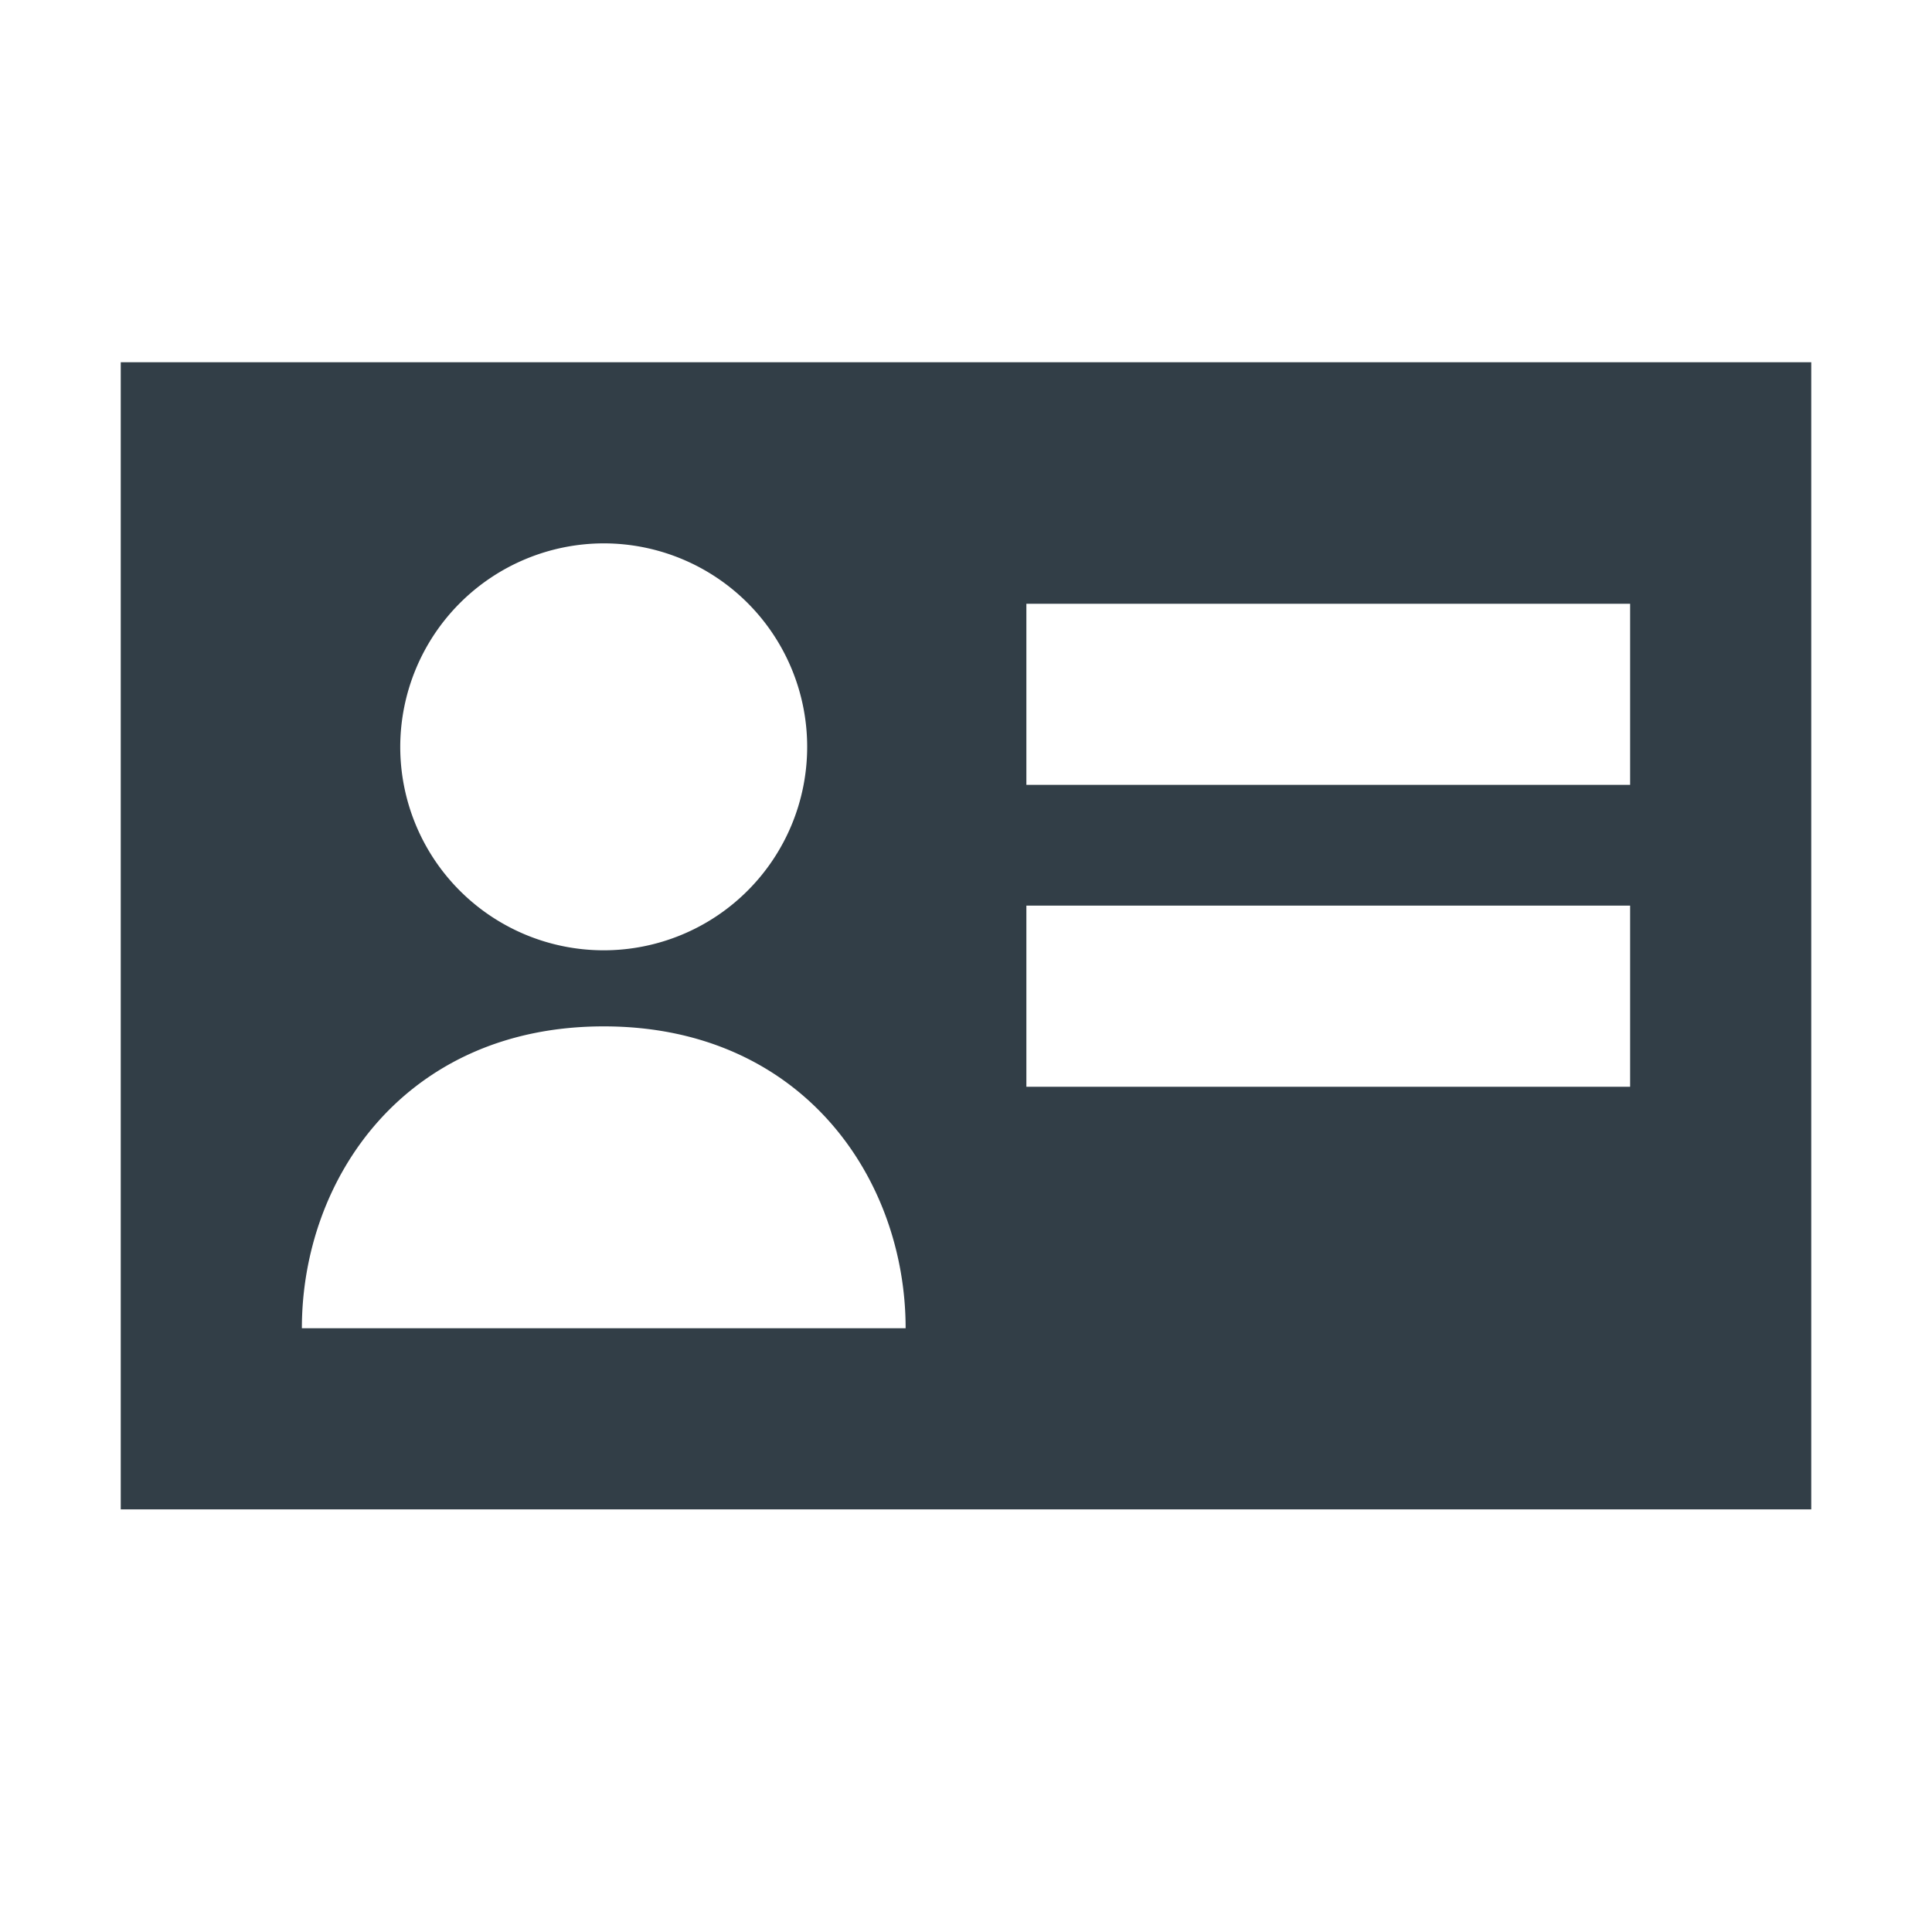
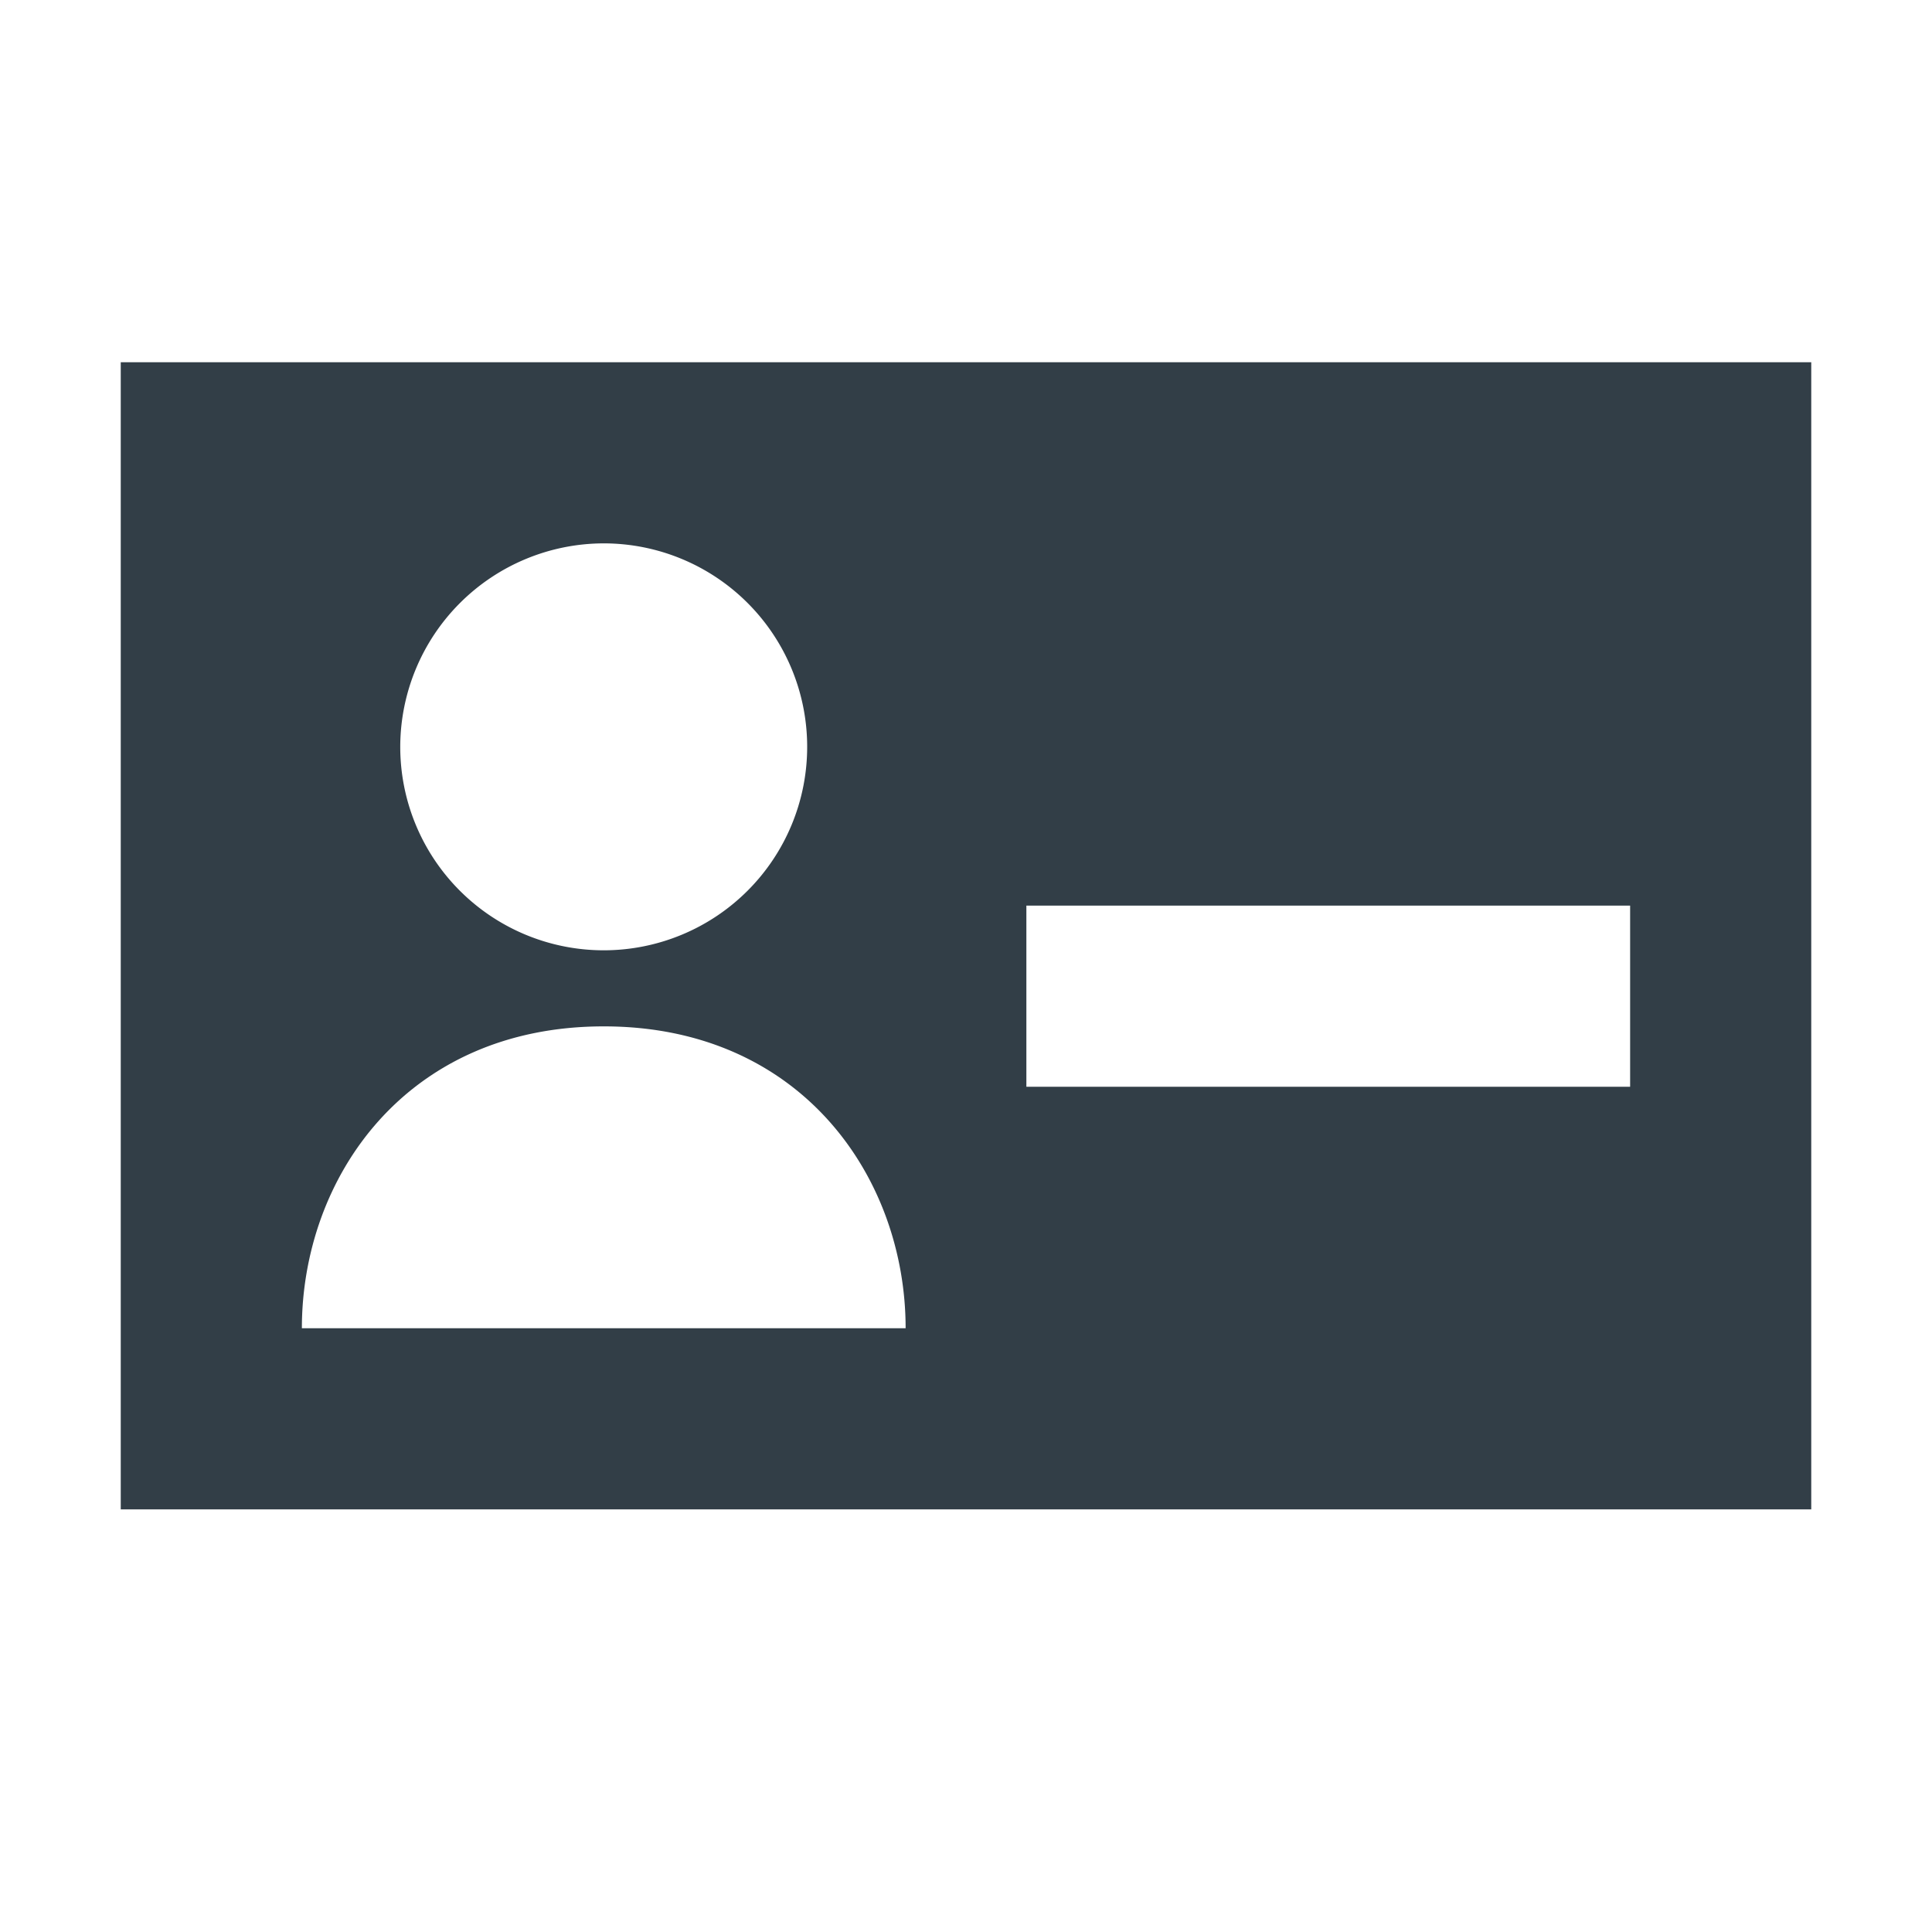
<svg xmlns="http://www.w3.org/2000/svg" viewBox="0 0 512 512">
  <g data-name="Layer 2">
    <g data-name="• mijn_medisch_dossier">
-       <path fill="none" d="M0 0h512v512H0z" />
-       <path d="M32 96v304h448V96zm128 48a53.92 53.92 0 11-53.93 53.92A54 54 0 01160 144zM80 352c0-39.75 27.48-80 80-80s80 40.24 80 80zm352-64H272v-48h160zm0-80H272v-48h160z" fill="#323e47" />
+       <path d="M32 96v304h448V96zm128 48a53.92 53.92 0 11-53.93 53.92A54 54 0 01160 144zM80 352c0-39.75 27.48-80 80-80s80 40.24 80 80zm352-64H272v-48h160zm0-80H272h160z" fill="#323e47" />
    </g>
  </g>
</svg>